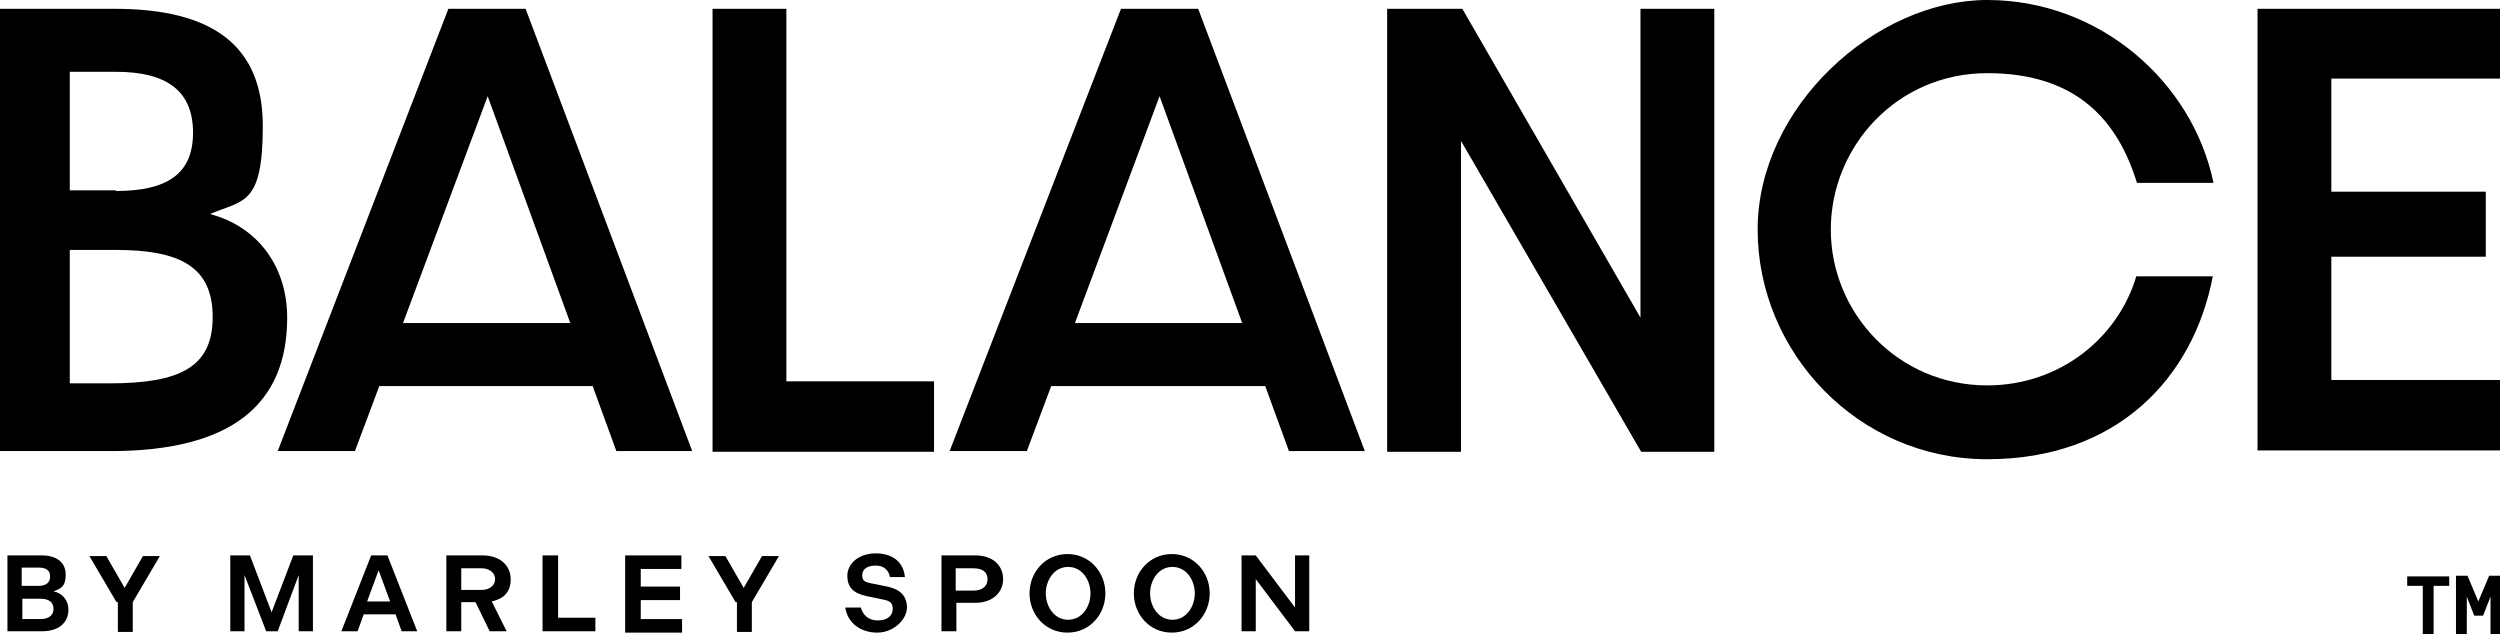
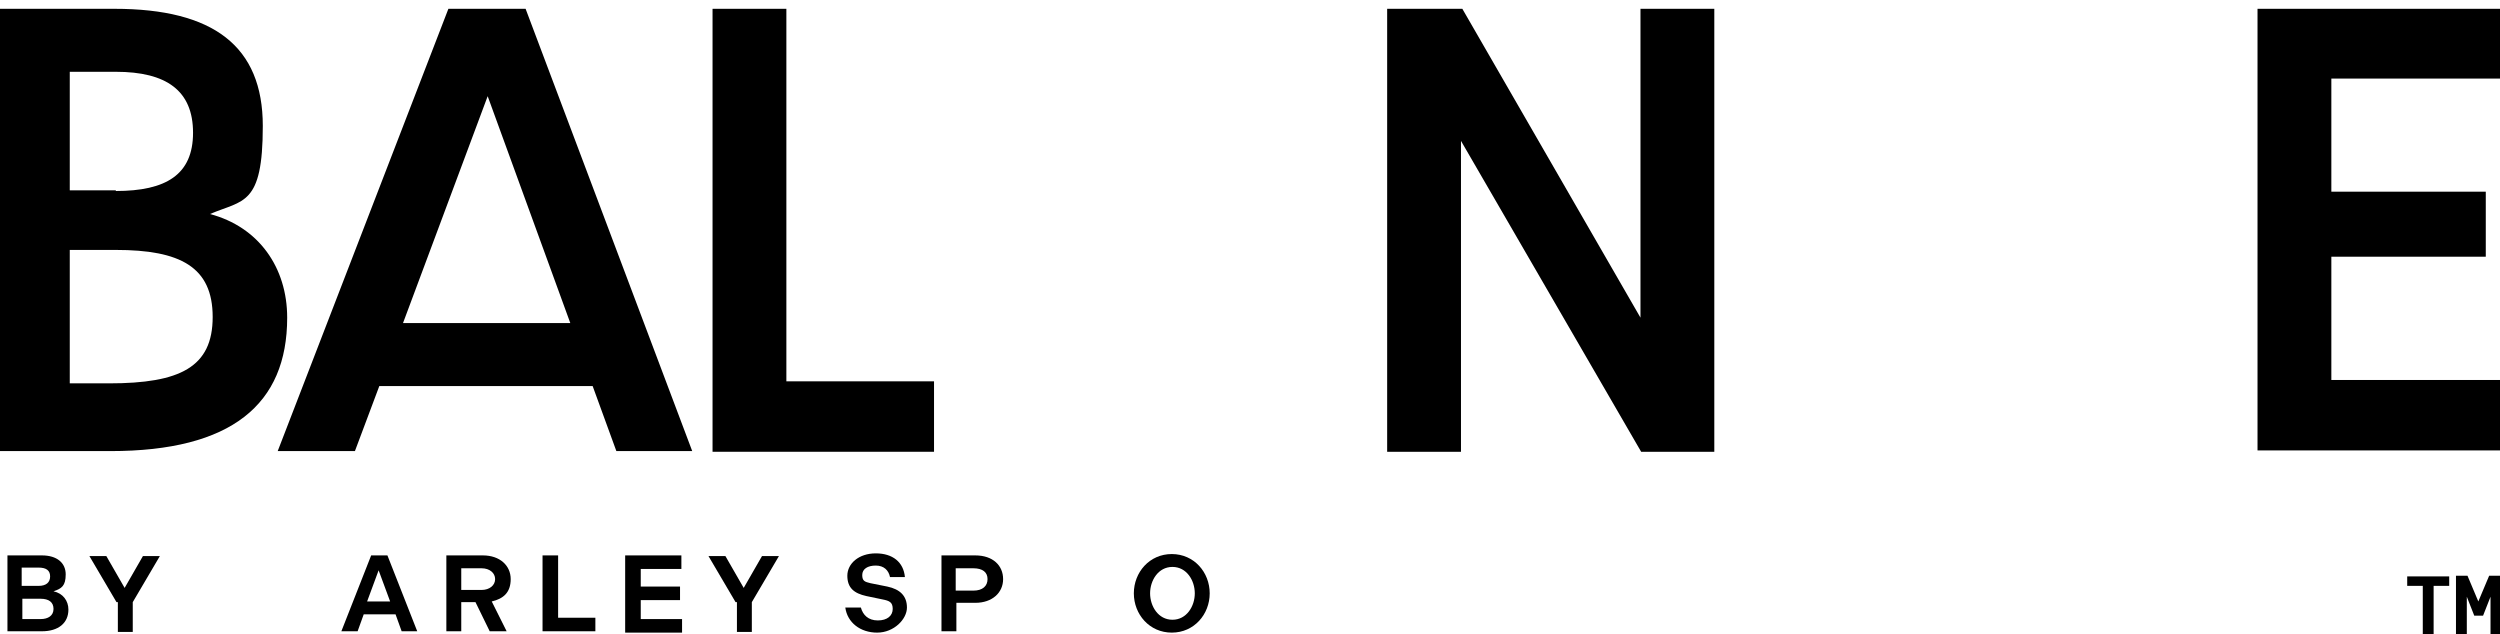
<svg xmlns="http://www.w3.org/2000/svg" viewBox="0 0 369.1 93.6" version="1.1" id="Layer_1">
  <path d="M0,1.3h16.9c14.6,0,21.9,5.5,21.9,17.3s-2.9,10.9-7.8,13c7.2,1.9,11.4,7.9,11.4,15.3,0,12.8-8.2,19.7-26.1,19.7H0V1.3ZM17.1,28.2c7.4,0,11.4-2.4,11.4-8.6s-3.9-9-11.4-9h-6.8v17.5h6.8ZM16.1,56.6c10.5,0,15.3-2.4,15.3-9.8s-4.8-9.9-14.3-9.9h-6.8v19.7s5.8,0,5.8,0Z" />
  <path d="M87.6,57h-31.6l-3.6,9.6h-11.4L66.2,1.3h11.4l24.6,65.3h-11.2l-3.5-9.6ZM84.2,47.7l-12.2-33.5-12.5,33.5h24.7Z" />
  <path d="M105.2,1.3h10.9v55h21.8v10.4h-32.7V1.3Z" />
-   <path d="M186.8,57h-31.6l-3.6,9.6h-11.4L165.5,1.3h11.4l24.6,65.3h-11.2l-3.5-9.6h0ZM183.4,47.7l-12.2-33.5-12.5,33.5h24.7Z" />
  <path d="M204.9,1.3h11l26.3,45.6V1.3h10.9v65.4h-10.8l-26.6-45.9v45.9h-10.9V1.3h0Z" />
  <path d="M333.3,1.3h35.8v10.3h-24.9v16.7h22.8v9.6h-22.8v18.2h24.9v10.4h-35.8V1.3Z" />
  <g>
    <path d="M1.1,82h5.1c2.2,0,3.5,1.1,3.5,2.8s-.6,2.1-1.8,2.5c1.4.3,2.2,1.4,2.2,2.7,0,2-1.5,3.2-3.9,3.2H1.1v-11.2h0ZM5.7,86.5c1.1,0,1.7-.5,1.7-1.4s-.6-1.3-1.7-1.3h-2.5v2.7s2.5,0,2.5,0ZM6,91.4c1.1,0,1.9-.5,1.9-1.5s-.7-1.5-1.9-1.5h-2.7v3h2.7,0Z" />
    <path d="M17.2,88.9l-4-6.8h2.5l2.7,4.7,2.7-4.7h2.5l-4,6.8v4.4h-2.2v-4.4h0Z" />
-     <path d="M34,82h2.9l3.2,8.4,3.2-8.4h2.9v11.2h-2.1v-8.3l-3.1,8.3h-1.7l-3.2-8.3v8.3h-2.1v-11.2h0Z" />
    <path d="M54.8,82h2.4l4.4,11.2h-2.3l-.9-2.5h-4.7l-.9,2.5h-2.4l4.4-11.2h0ZM57.6,88.8l-1.7-4.6-1.7,4.6h3.3Z" />
    <path d="M65.9,82h5.4c2.5,0,4.1,1.5,4.1,3.5s-1.1,2.9-2.8,3.3l2.2,4.4h-2.5l-2.1-4.3h-2.1v4.3h-2.2v-11.2h0ZM71.1,87.1c1.2,0,2-.7,2-1.6s-.8-1.6-2-1.6h-3v3.2h3Z" />
    <path d="M80.2,82h2.2v9.2h5.5v2h-7.8s0-11.2,0-11.2Z" />
    <path d="M92.3,82h8.3v2h-6v2.6h5.8v2h-5.8v2.8h6.1v2h-8.4v-11.2h0Z" />
    <path d="M108.6,88.9l-4-6.8h2.5l2.7,4.7,2.7-4.7h2.5l-4,6.8v4.4h-2.2v-4.4h0Z" />
    <path d="M124.9,89.7h2.2c.3,1.1,1.1,1.9,2.5,1.9s2.2-.7,2.2-1.7-.5-1.2-1.5-1.4l-2.4-.5c-1.8-.4-2.8-1.2-2.8-3s1.7-3.3,4.2-3.3,4.1,1.3,4.3,3.5h-2.2c-.2-1-.9-1.7-2.1-1.7s-2,.5-2,1.4.4,1,1.2,1.2l2.5.5c1.9.4,2.9,1.4,2.9,3.1s-1.9,3.7-4.4,3.7-4.4-1.5-4.7-3.7h0Z" />
    <path d="M138.9,82h5.1c2.6,0,4.1,1.5,4.1,3.5s-1.6,3.5-4.1,3.5h-2.8v4.2h-2.2v-11.2h0ZM143.7,87.2c1.4,0,2.1-.7,2.1-1.7s-.7-1.6-2.1-1.6h-2.6v3.3h2.6Z" />
-     <path d="M152,87.6c0-3.1,2.3-5.8,5.6-5.8s5.6,2.7,5.6,5.8-2.3,5.8-5.6,5.8-5.6-2.7-5.6-5.8h0ZM161,87.6c0-1.9-1.2-3.9-3.3-3.9s-3.3,2-3.3,3.9,1.2,3.9,3.3,3.9,3.3-2,3.3-3.9Z" />
    <path d="M167.4,87.6c0-3.1,2.3-5.8,5.6-5.8s5.6,2.7,5.6,5.8-2.3,5.8-5.6,5.8-5.6-2.7-5.6-5.8ZM176.4,87.6c0-1.9-1.2-3.9-3.3-3.9s-3.3,2-3.3,3.9,1.2,3.9,3.3,3.9,3.3-2,3.3-3.9Z" />
-     <path d="M183.4,82h2l5.8,7.7v-7.7h2.1v11.2h-2.1l-5.8-7.7v7.7h-2.1v-11.2h0Z" />
  </g>
-   <path d="M293.4,56.9c-13.2,0-23.1-10.7-23.1-23s9.8-23.1,23.1-23.1,19.3,7.1,22.1,16.2h11.3C323.7,12,309.9,0,293.4,0s-33.9,15.8-33.9,33.9,14.8,33.9,33.9,33.9,30.4-11.9,33.3-27h-11.3c-2.7,9.1-11.3,16.1-22,16.1Z" />
  <path d="M357.7,93.6v-7.1h-2.3v-1.4h6.2v1.4h-2.3v7.1h-1.6,0ZM362.6,93.6v-8.6h1.7l1.6,3.8,1.6-3.8h1.7v8.6h-1.5v-5.5l-1.1,2.8h-1.3l-1.1-2.8v5.6s-1.5,0-1.5,0Z" />
</svg>